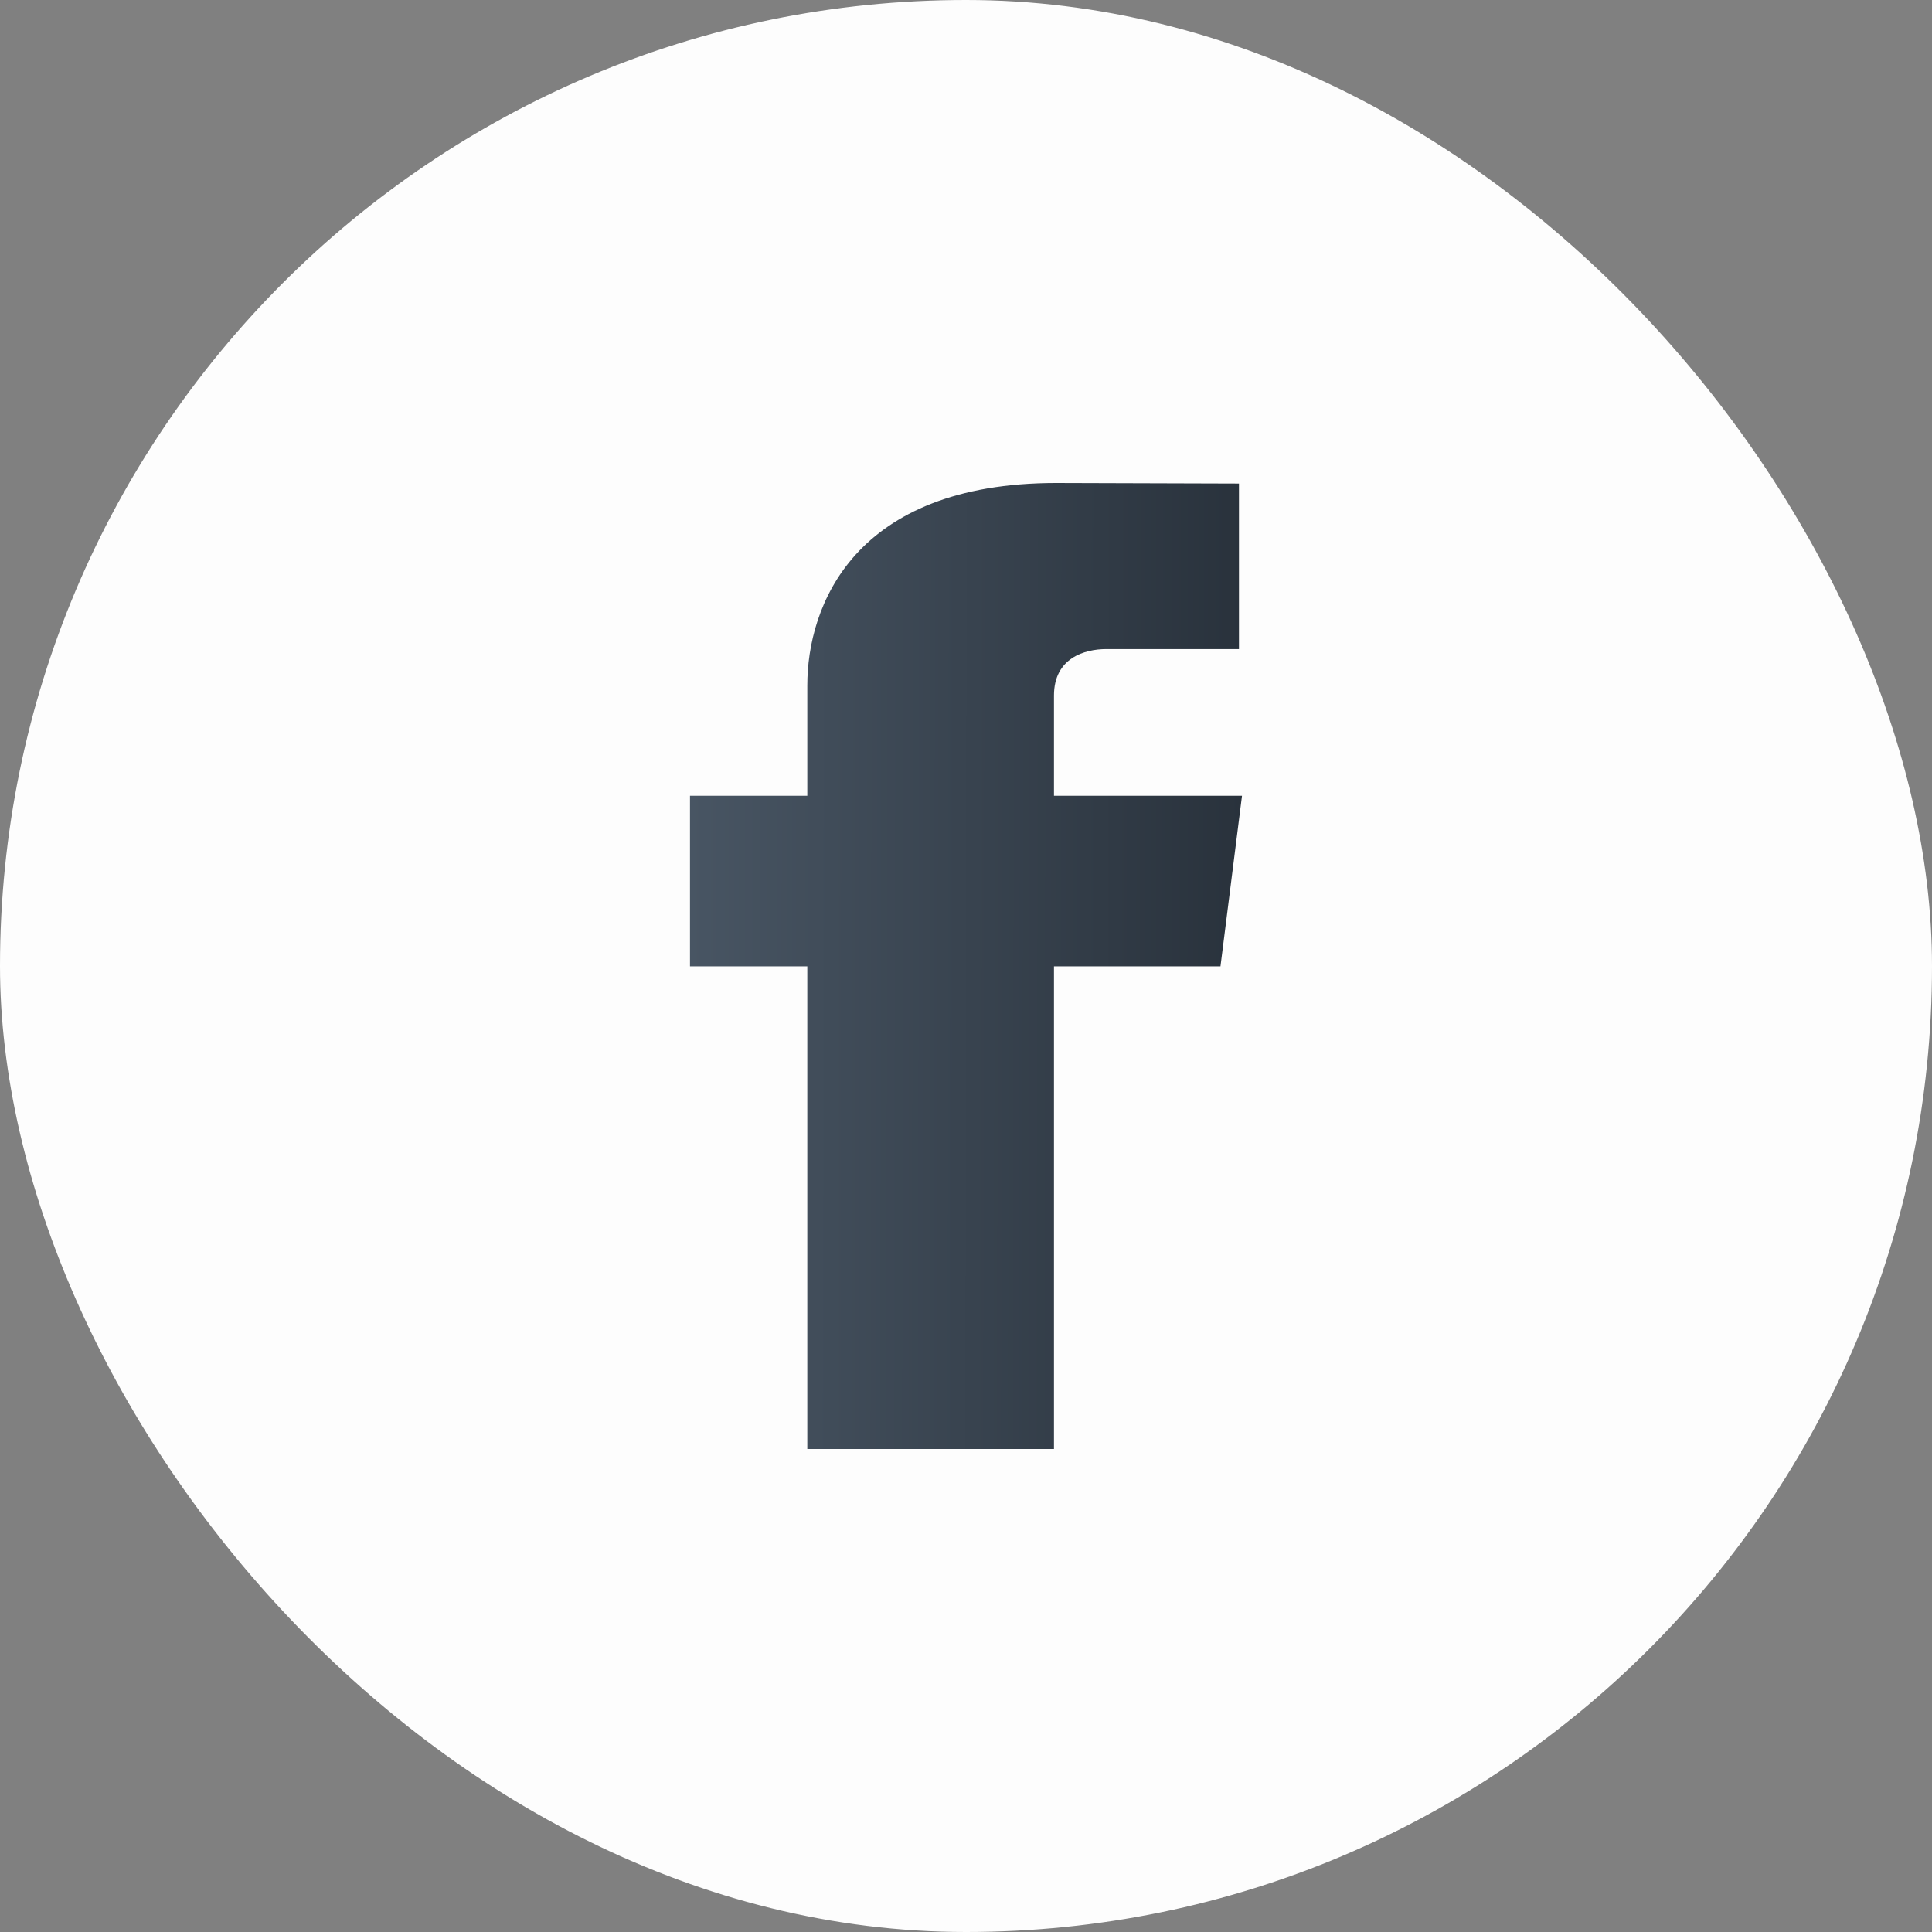
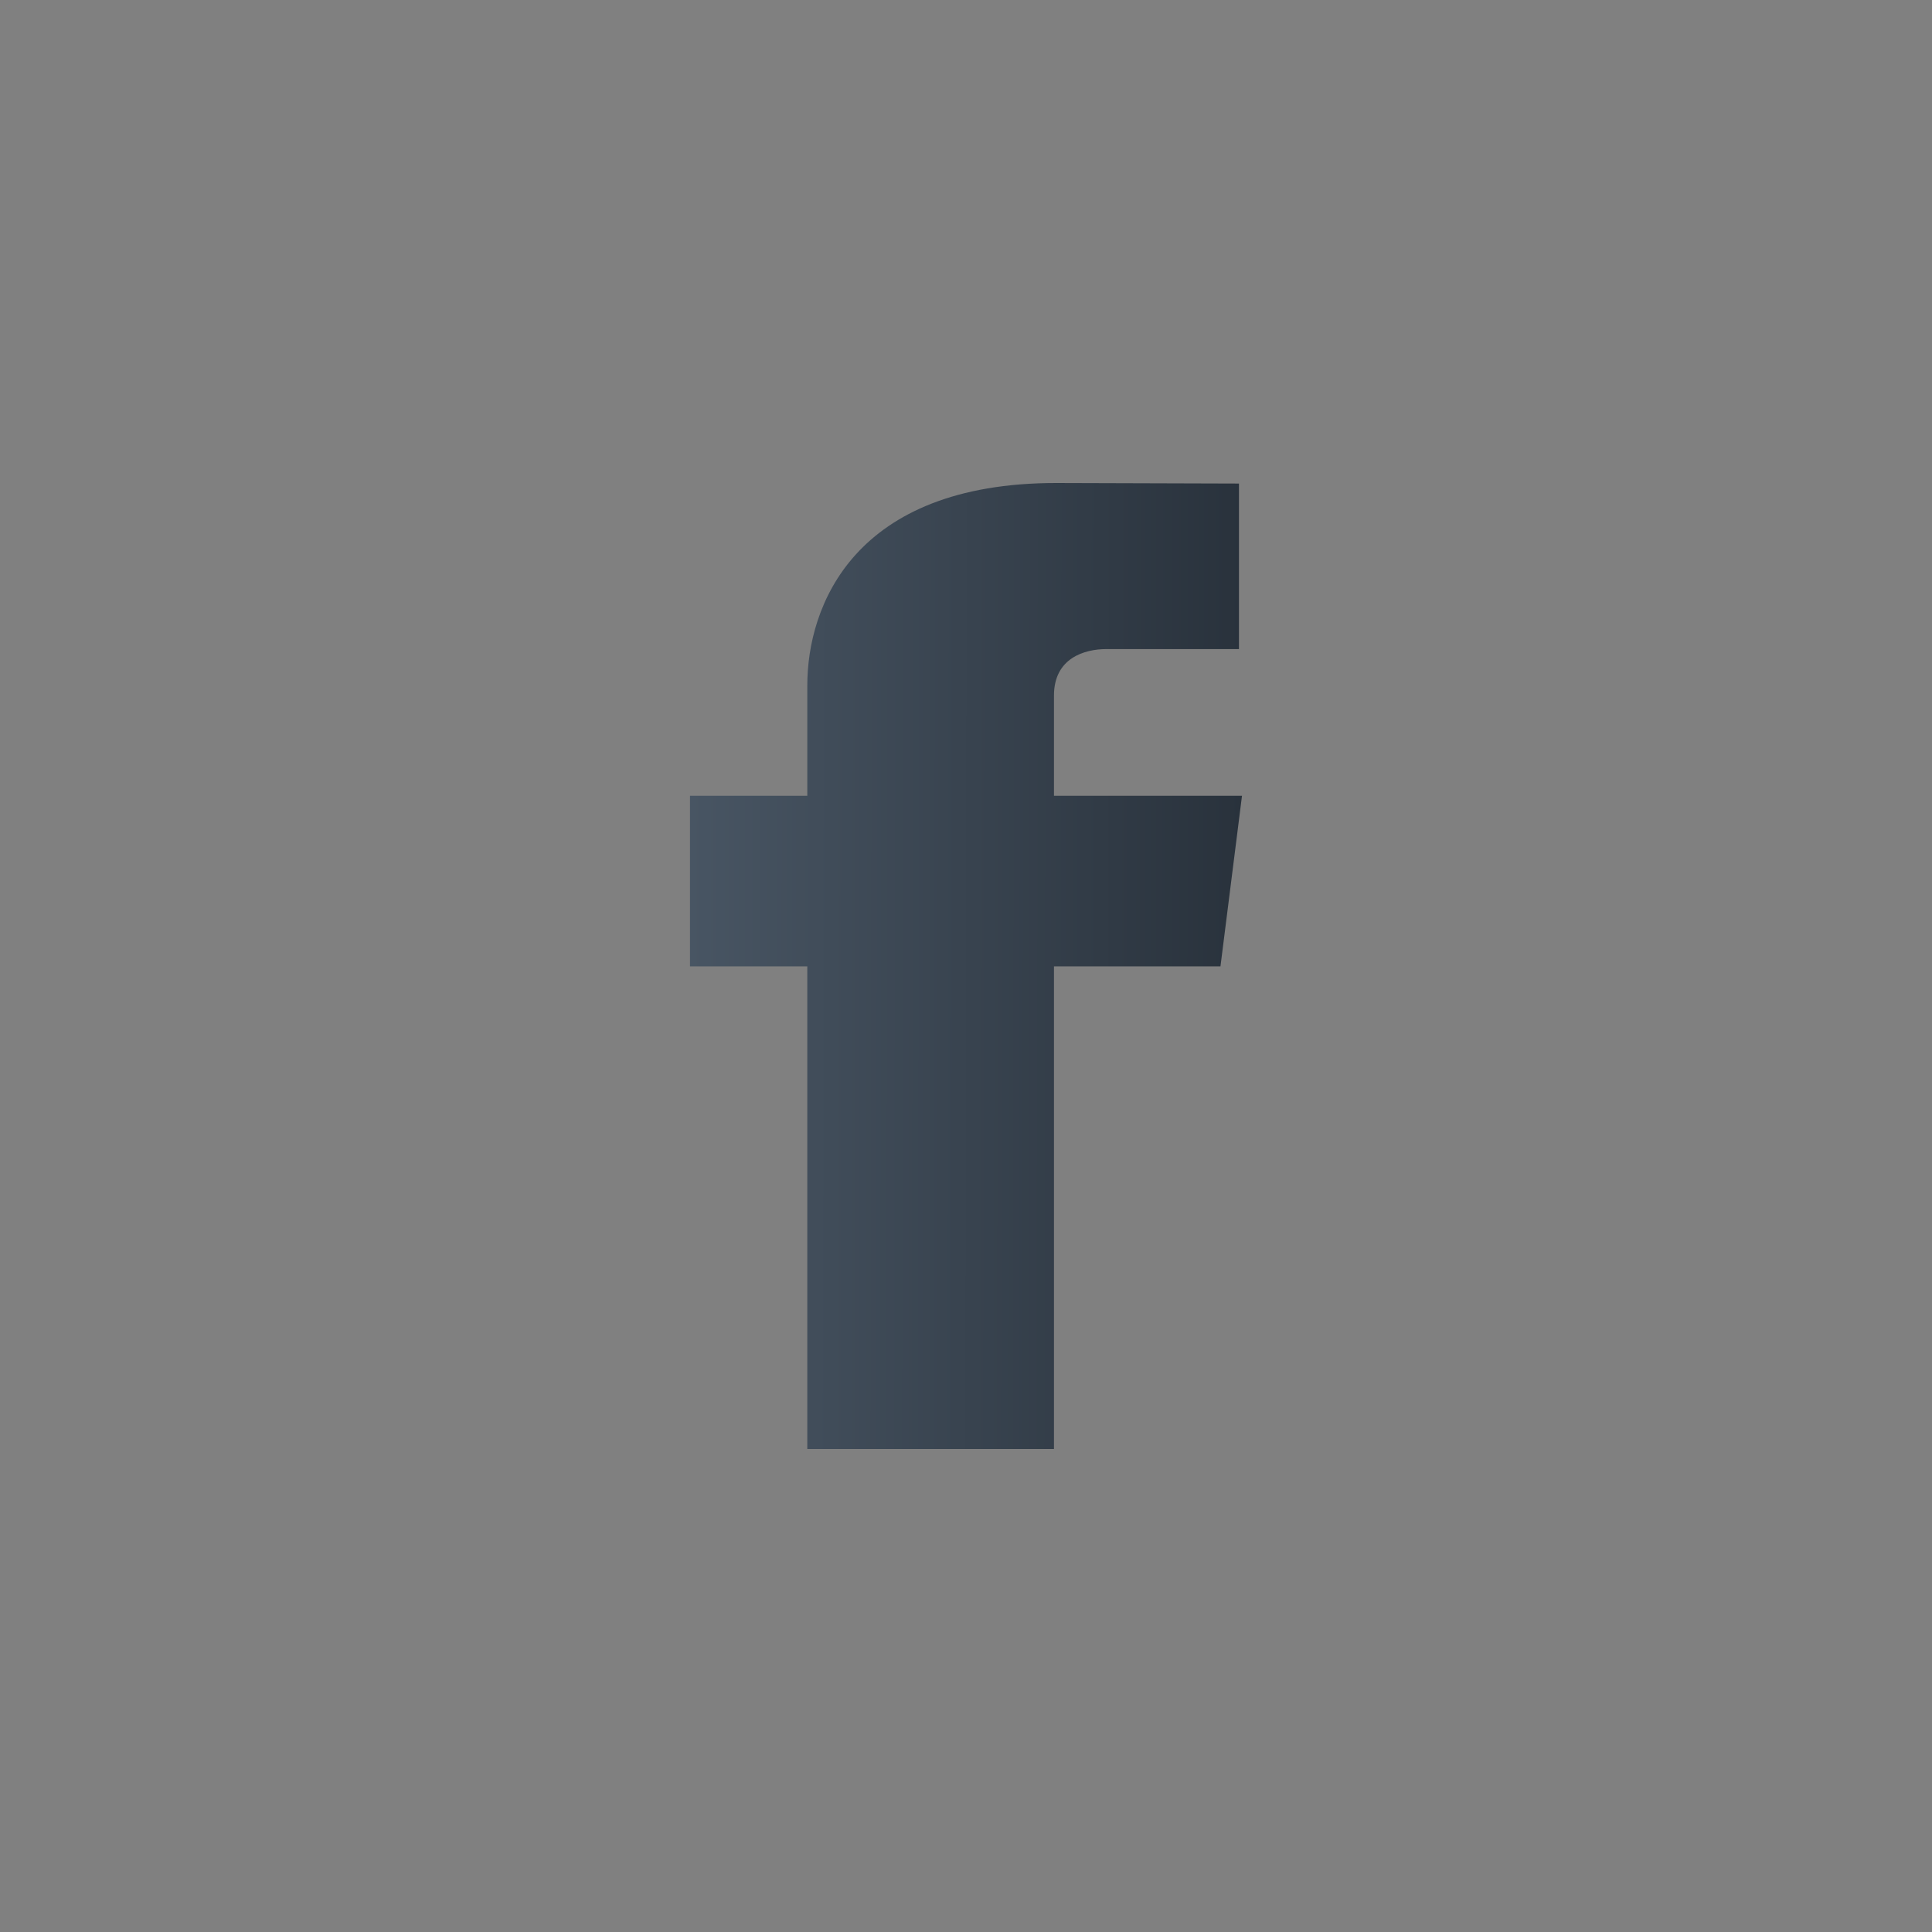
<svg xmlns="http://www.w3.org/2000/svg" width="28" height="28" viewBox="0 0 28 28" fill="none">
  <rect x="0" y="0" width="28" height="28" fill="#808080" stroke="none" />
-   <rect width="28" height="28" rx="14" fill="#FDFDFD" />
  <path d="M18 11.533H15.275V10.08C15.275 9.535 15.72 9.407 16.034 9.407C16.346 9.407 17.956 9.407 17.956 9.407V7.008L15.308 7C12.369 7 11.7 8.789 11.7 9.934V11.533H10V14.005H11.7C11.7 17.178 11.7 21 11.7 21H15.275C15.275 21 15.275 17.14 15.275 14.005H17.688L18 11.533Z" fill="url(#paint0_linear_623_56)" />
  <defs>
    <linearGradient id="paint0_linear_623_56" x1="10" y1="7" x2="18.02" y2="7.011" gradientUnits="userSpaceOnUse">
      <stop stop-color="#485563" />
      <stop offset="1" stop-color="#29323C" />
    </linearGradient>
  </defs>
</svg>